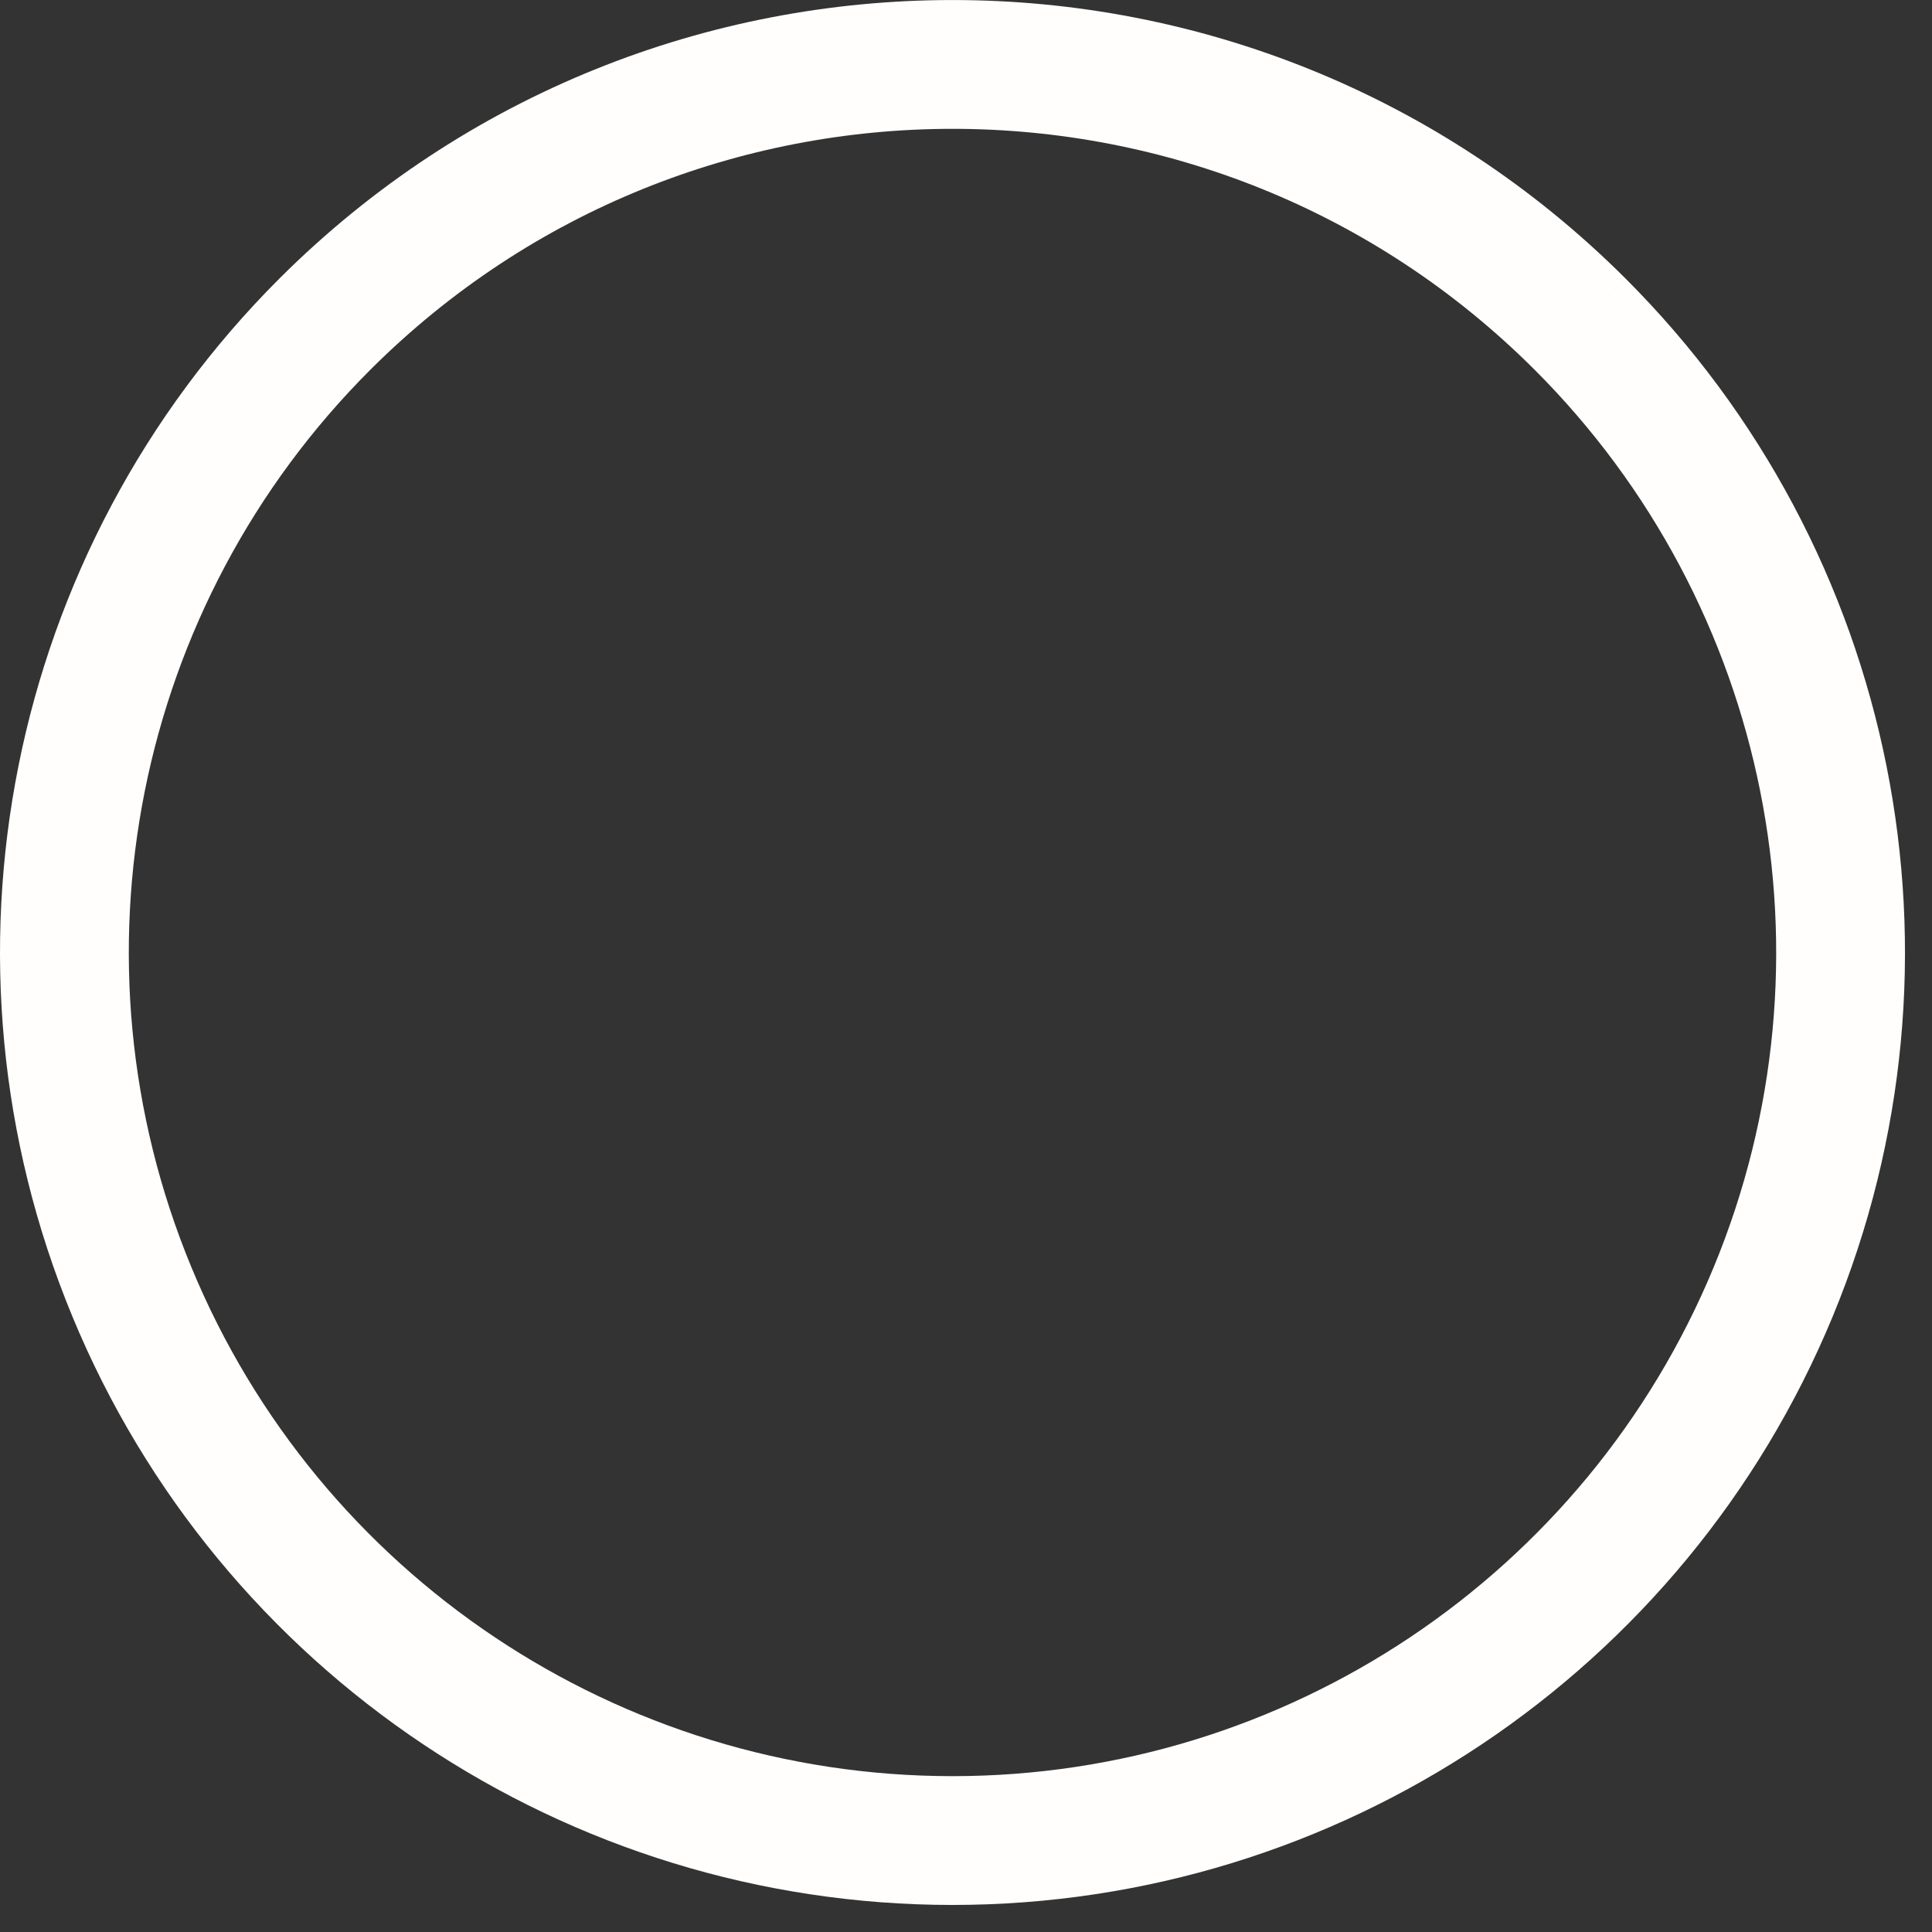
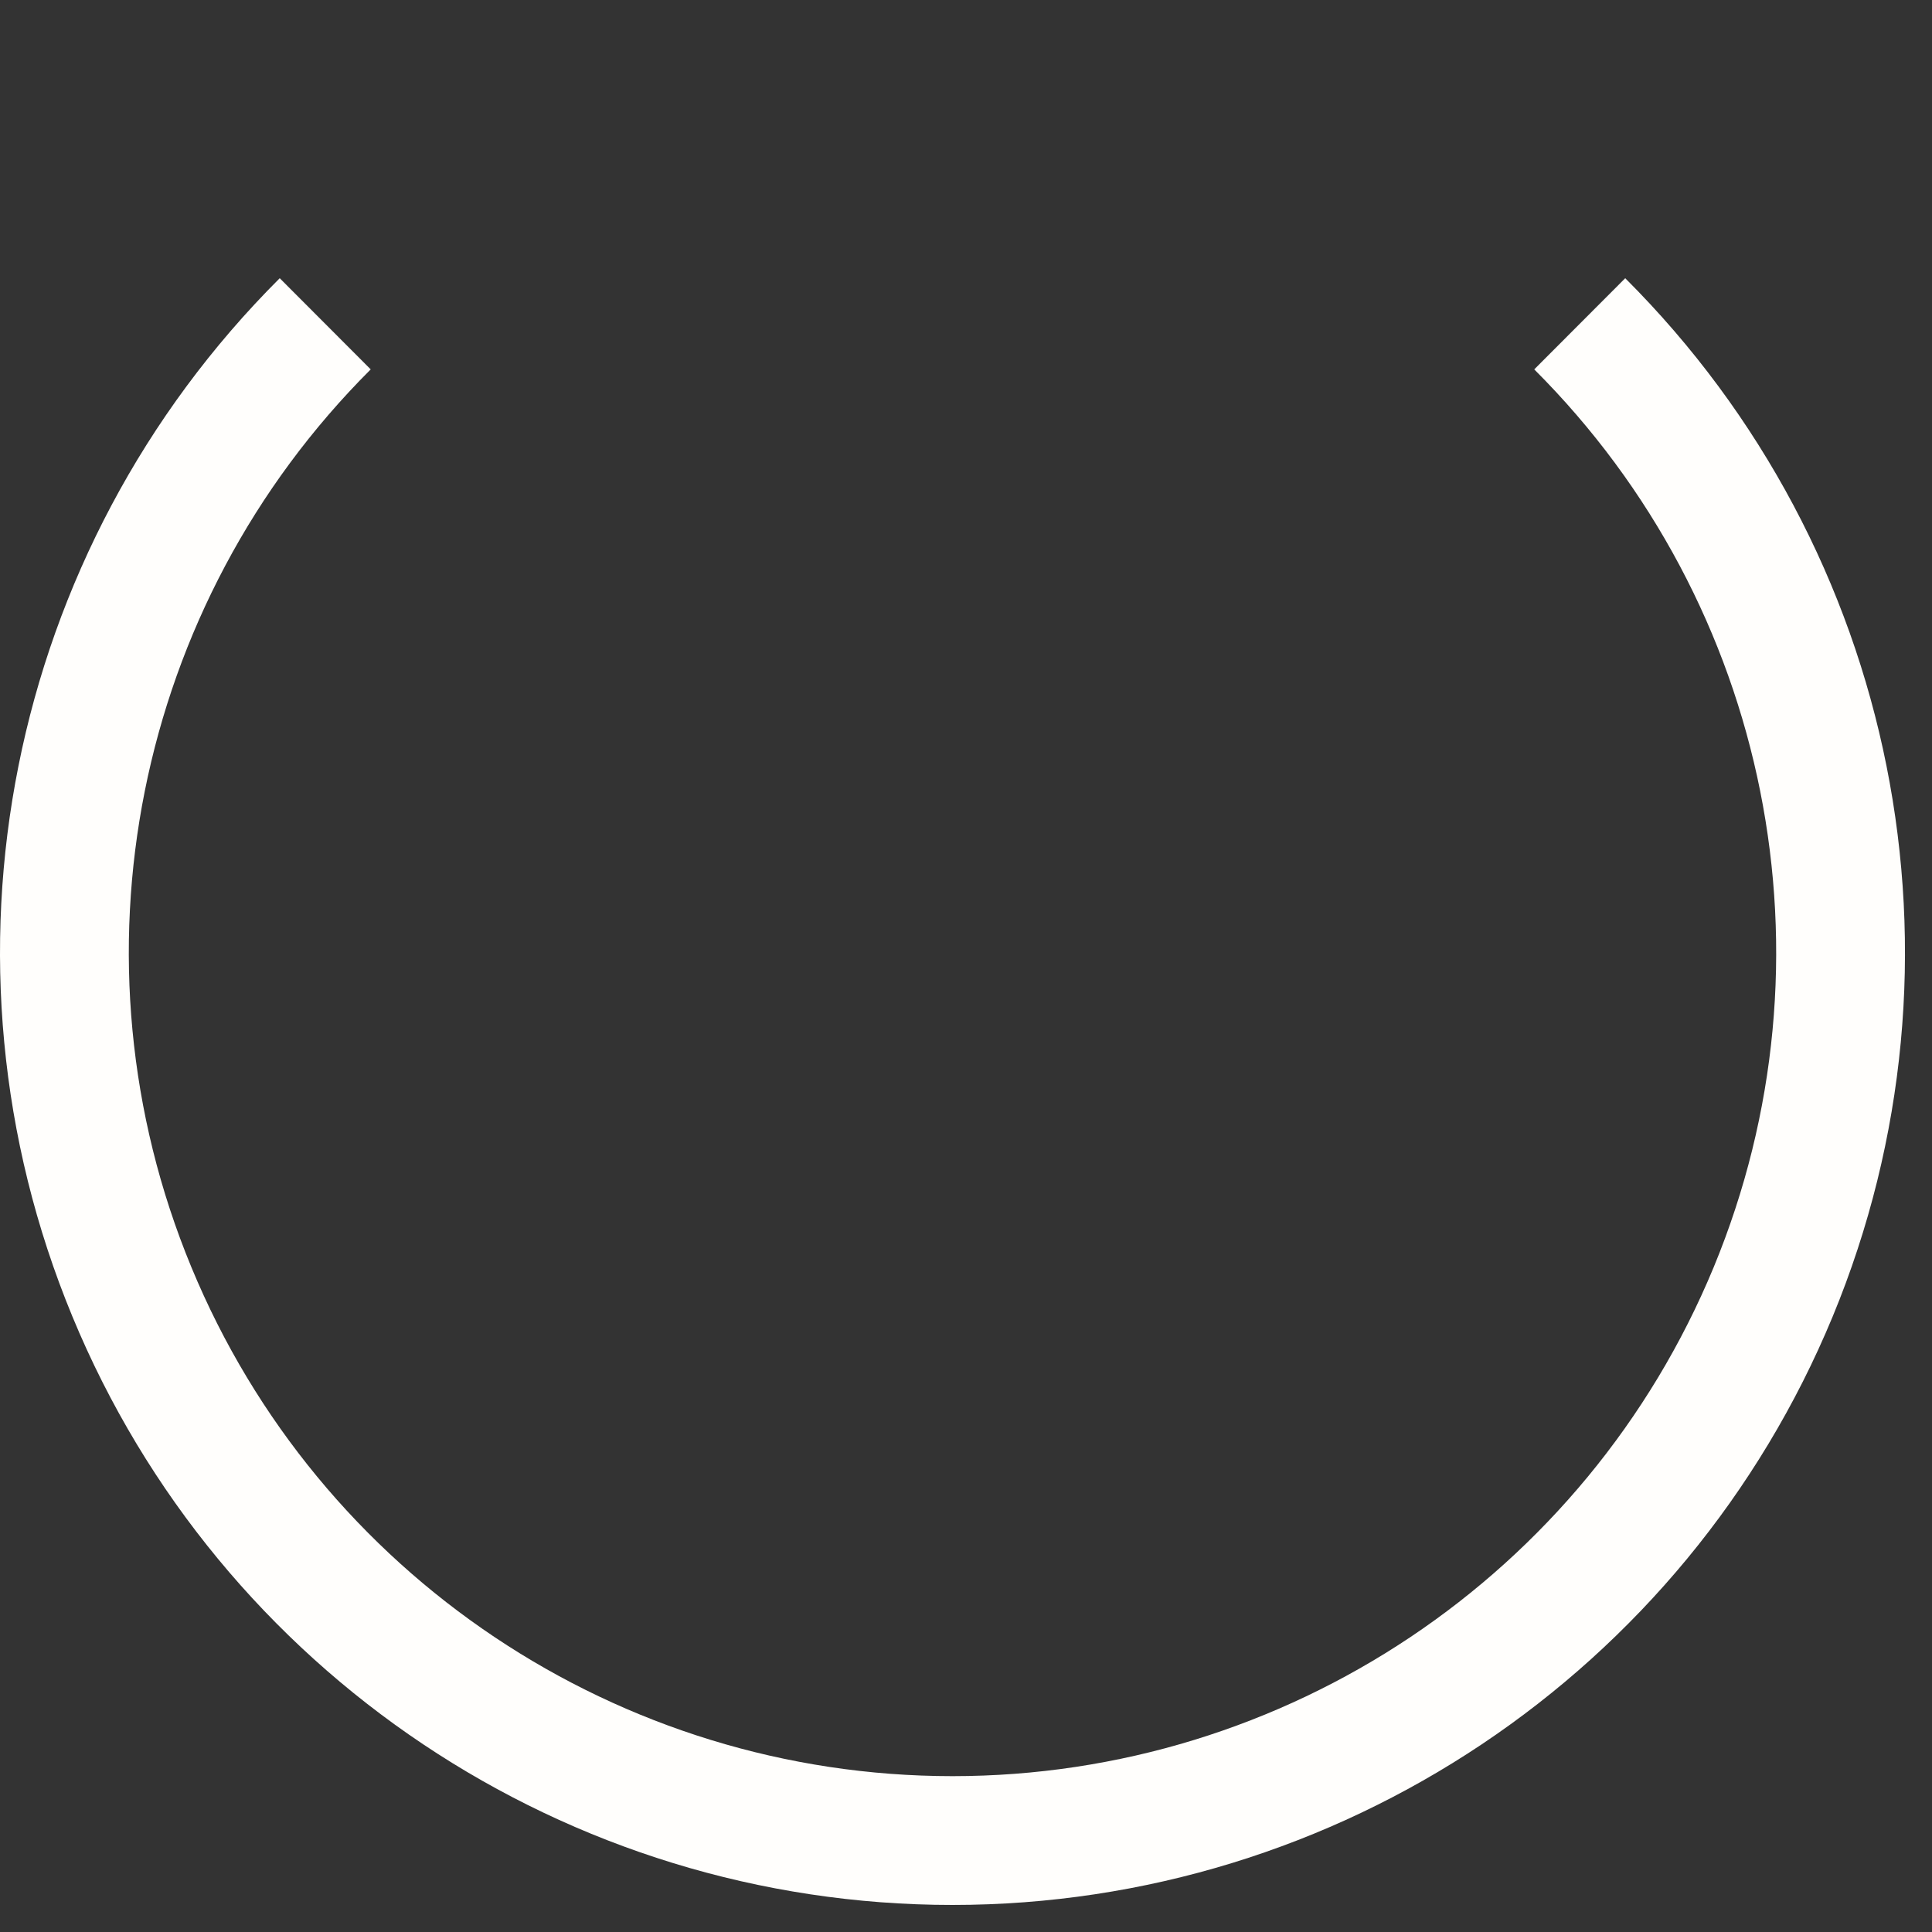
<svg xmlns="http://www.w3.org/2000/svg" width="15" height="15" viewBox="0 0 15 15" fill="none">
  <rect x="0" y="0" width="15" height="15" fill="#333333" stroke="none" />
-   <path d="M12.265 2.514C14.24 4.485 14.833 7.452 13.767 10.03C12.7 12.608 10.185 14.29 7.395 14.29C4.605 14.29 2.09 12.608 1.024 10.03C-0.043 7.452 0.55 4.485 2.525 2.514C5.217 -0.171 9.574 -0.171 12.265 2.514" stroke="#FFFEFC" />
+   <path d="M12.265 2.514C14.24 4.485 14.833 7.452 13.767 10.03C12.7 12.608 10.185 14.29 7.395 14.29C4.605 14.29 2.09 12.608 1.024 10.03C-0.043 7.452 0.55 4.485 2.525 2.514" stroke="#FFFEFC" />
</svg>